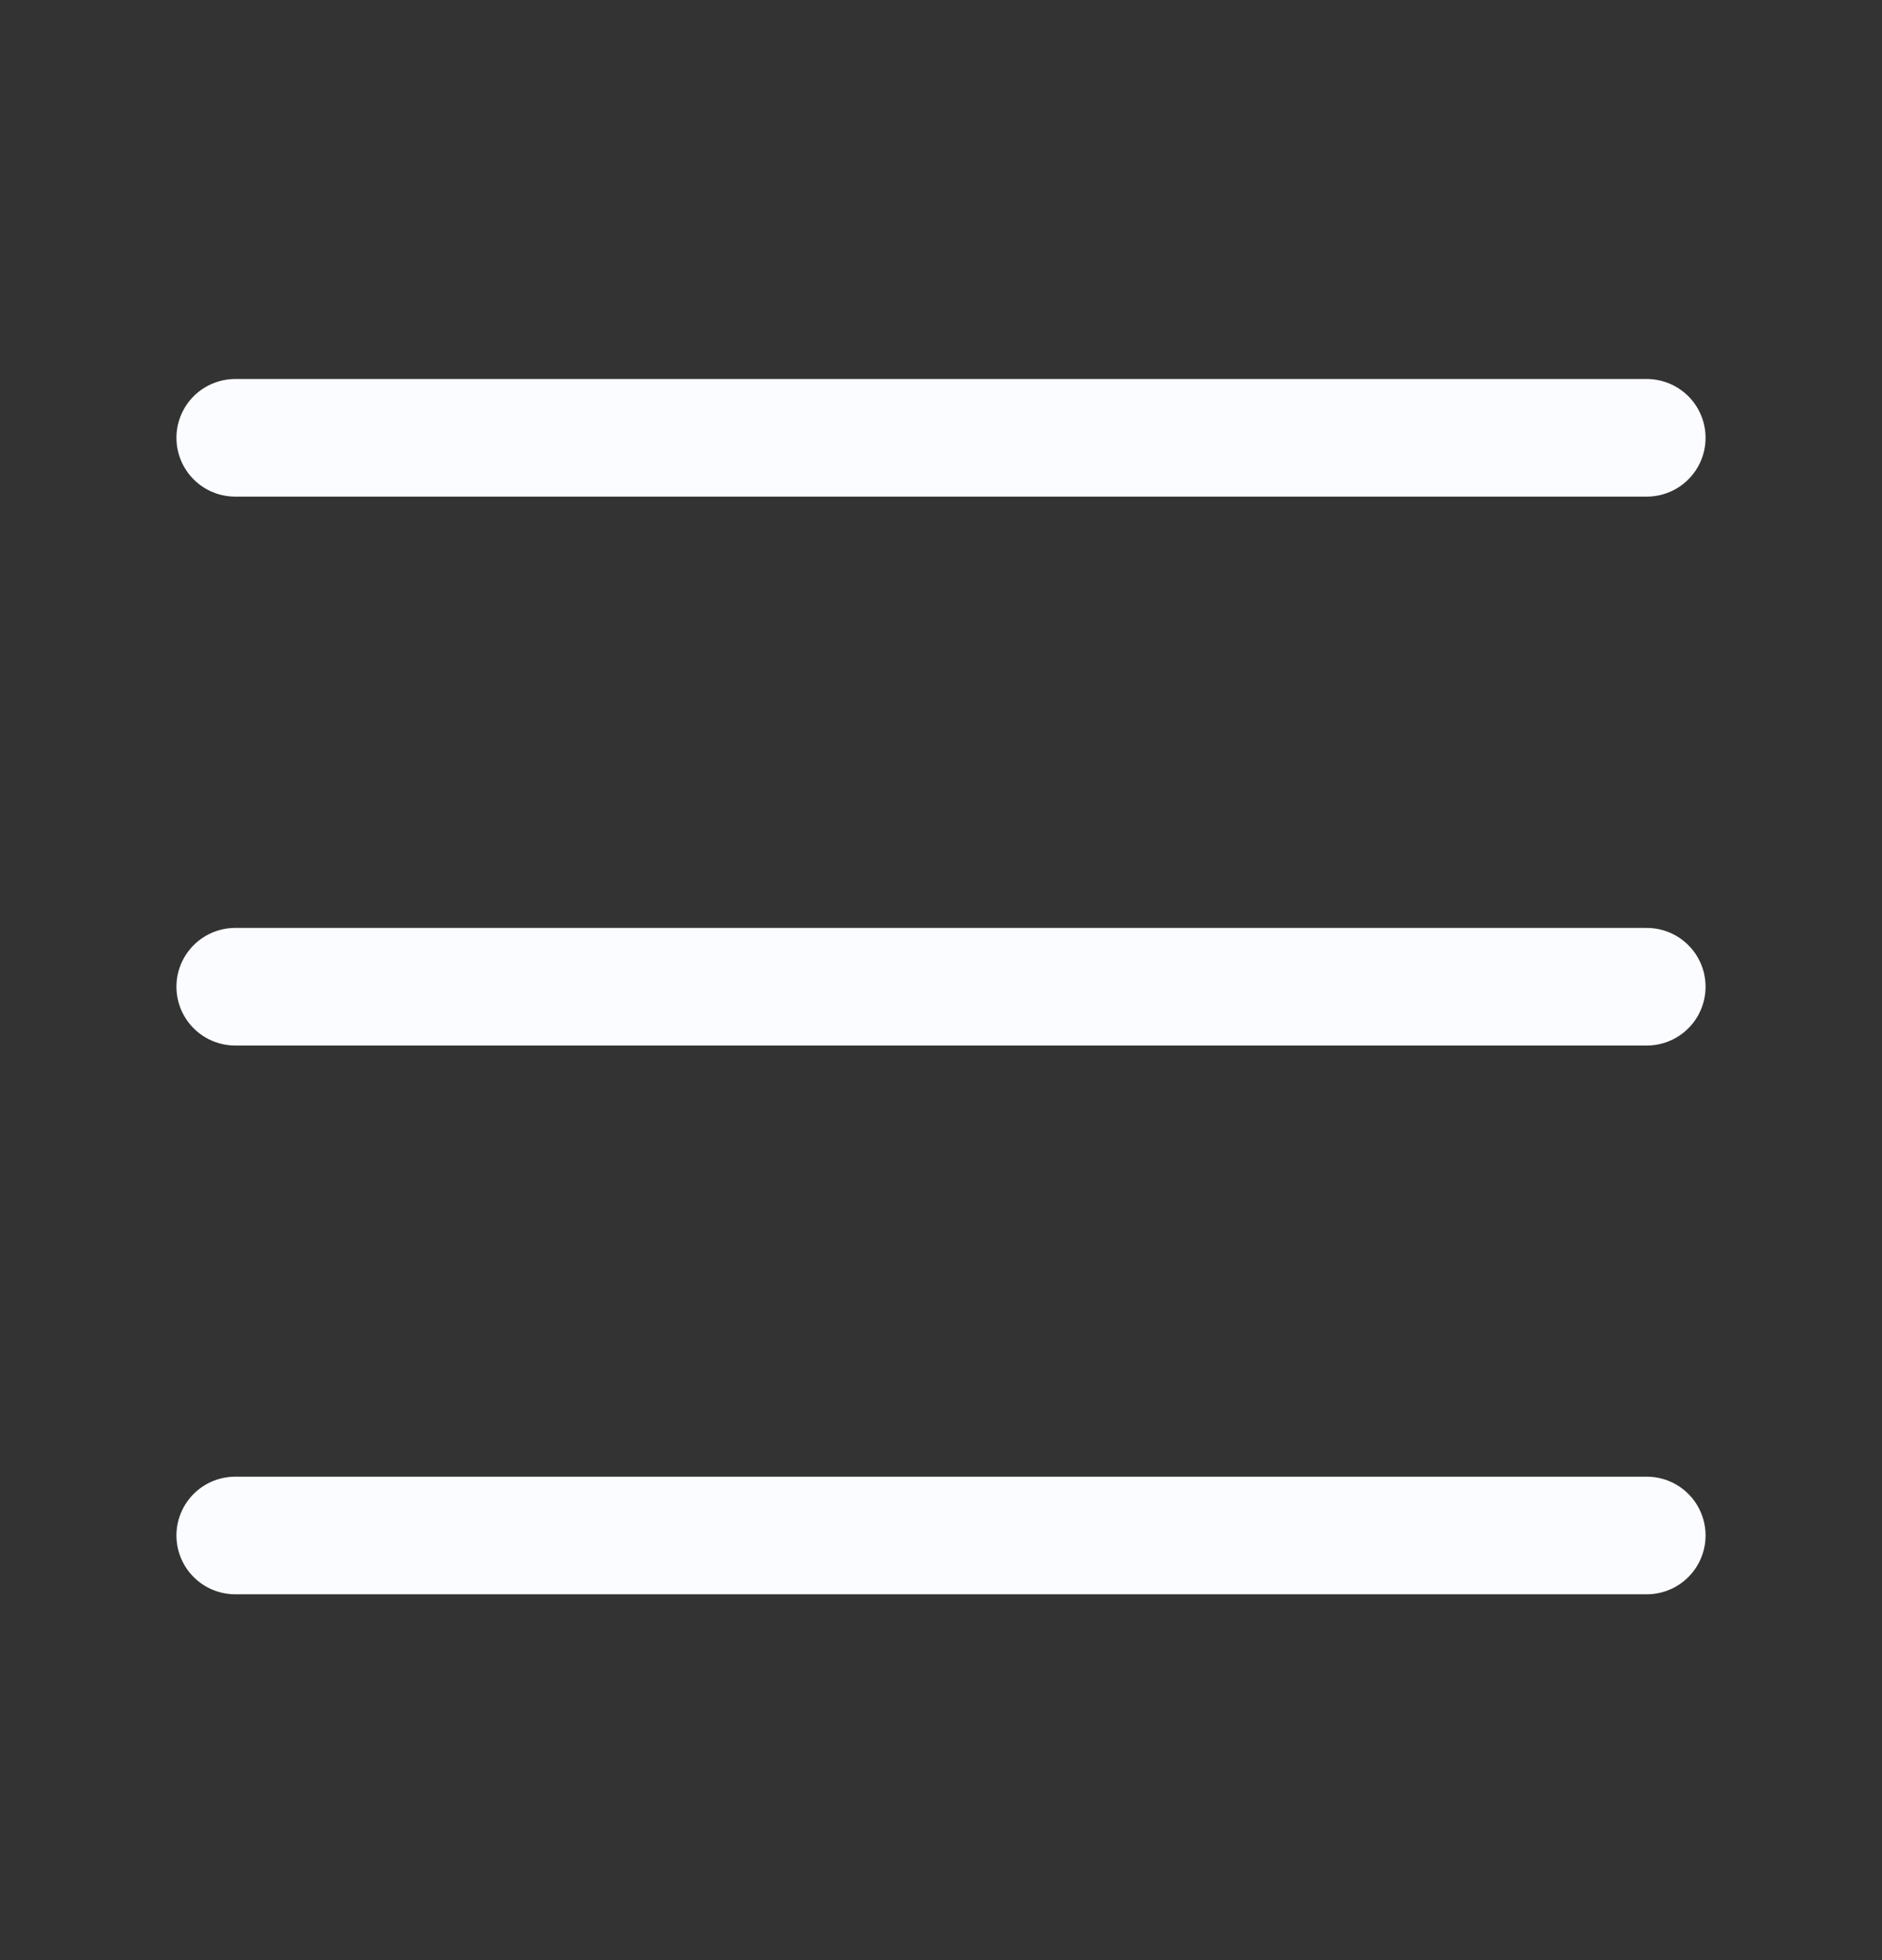
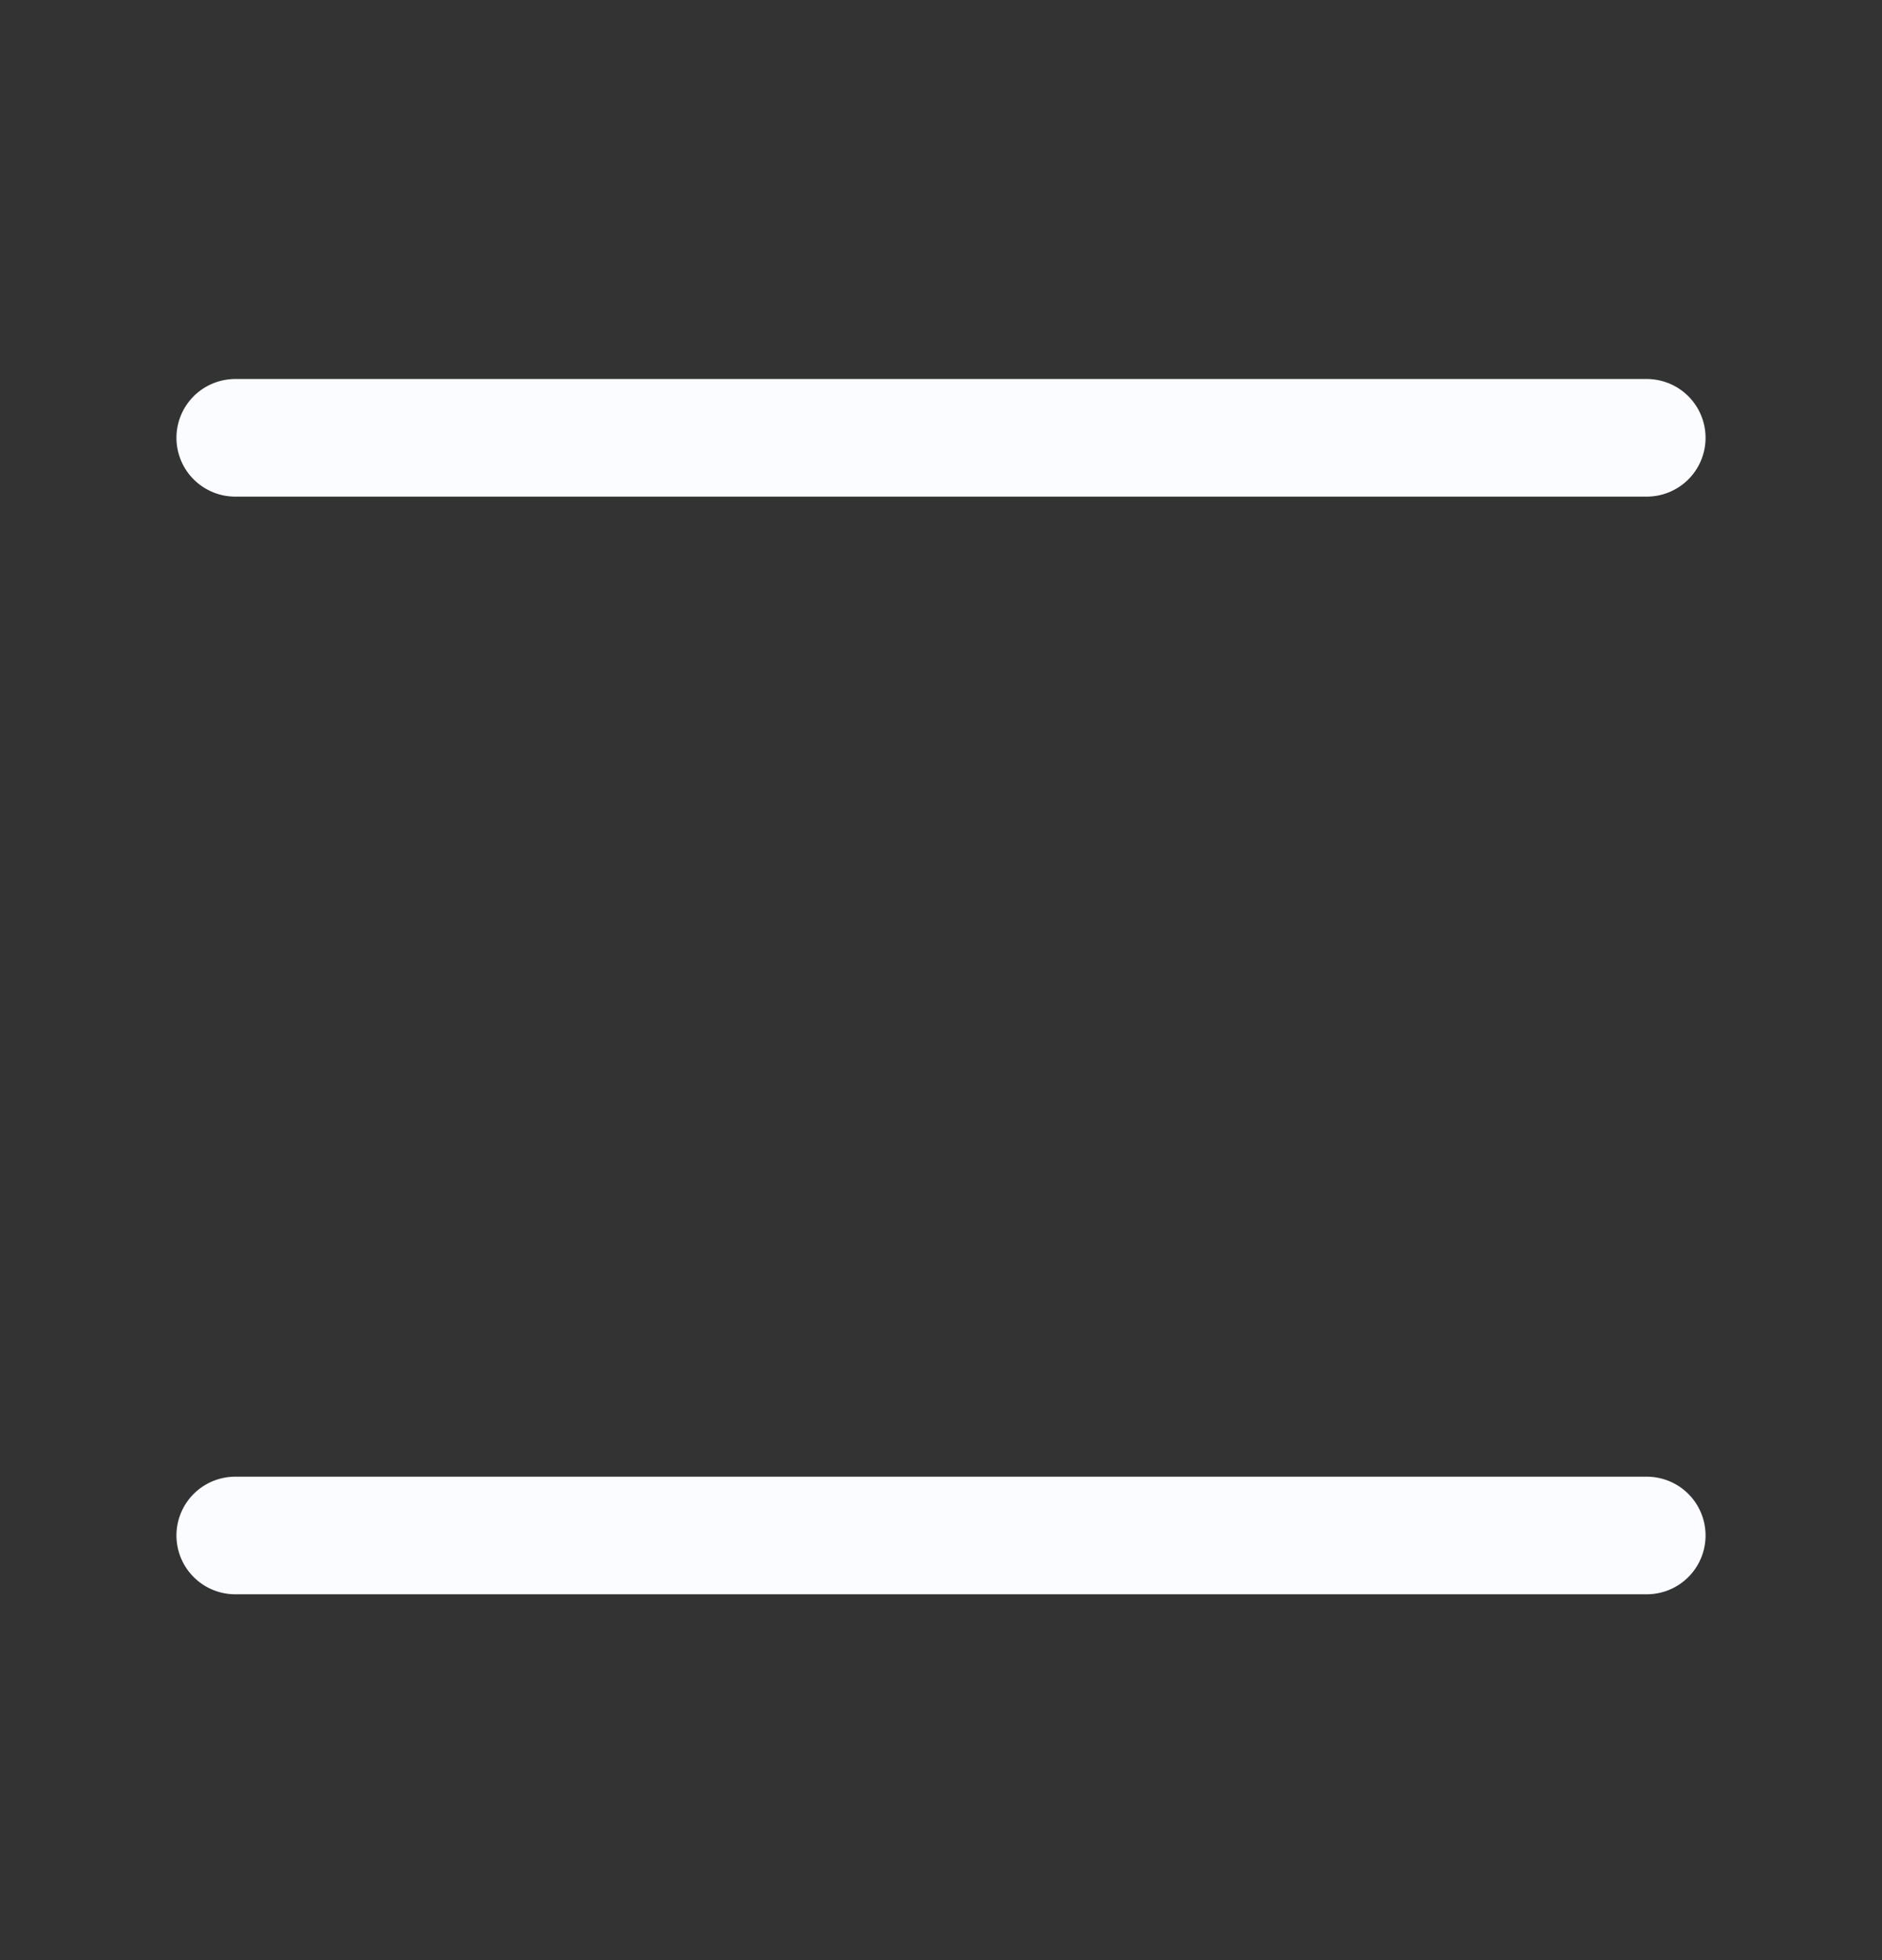
<svg xmlns="http://www.w3.org/2000/svg" width="24" height="25" viewBox="0 0 24 25" fill="none">
  <rect x="0" y="0" width="24" height="25" fill="#333333" stroke="none" />
  <path d="M3 5.584H21" stroke="#FBFCFF" stroke-width="1.5" stroke-linecap="round" stroke-linejoin="round" />
-   <path d="M3 12.585H21" stroke="#FBFCFF" stroke-width="1.5" stroke-linecap="round" stroke-linejoin="round" />
  <path d="M3 19.584H21" stroke="#FBFCFF" stroke-width="1.5" stroke-linecap="round" stroke-linejoin="round" />
</svg>